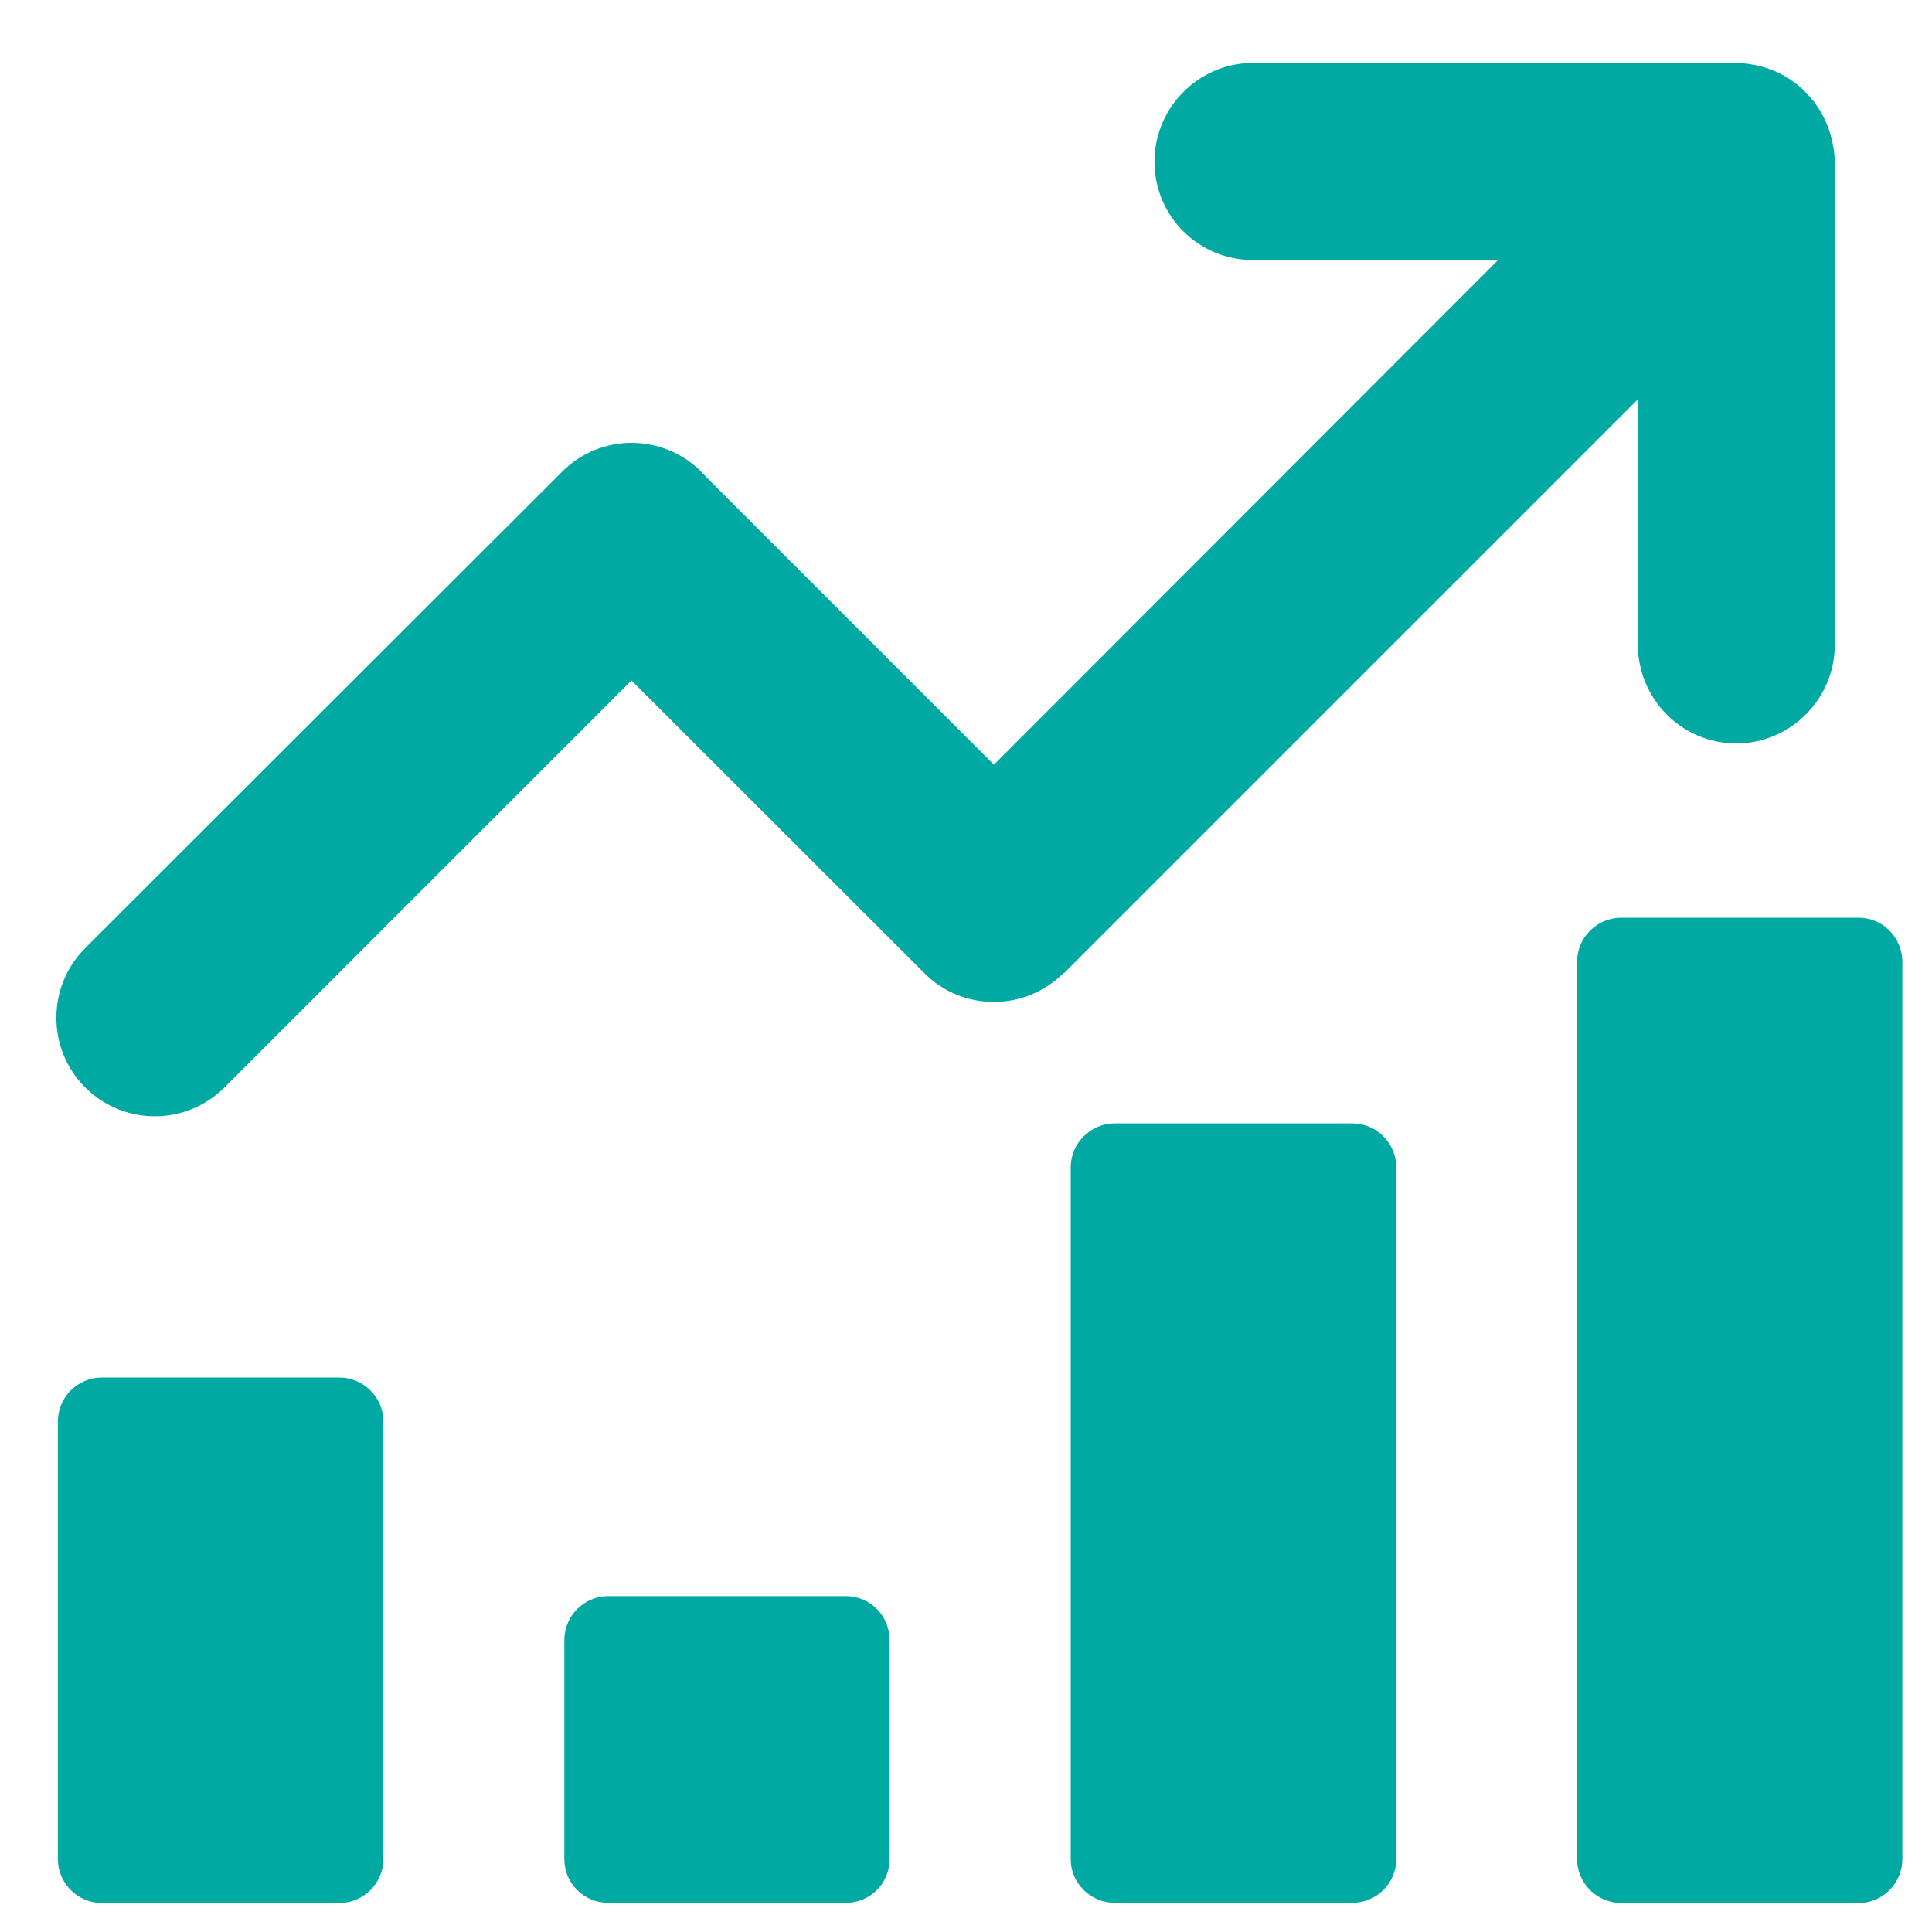
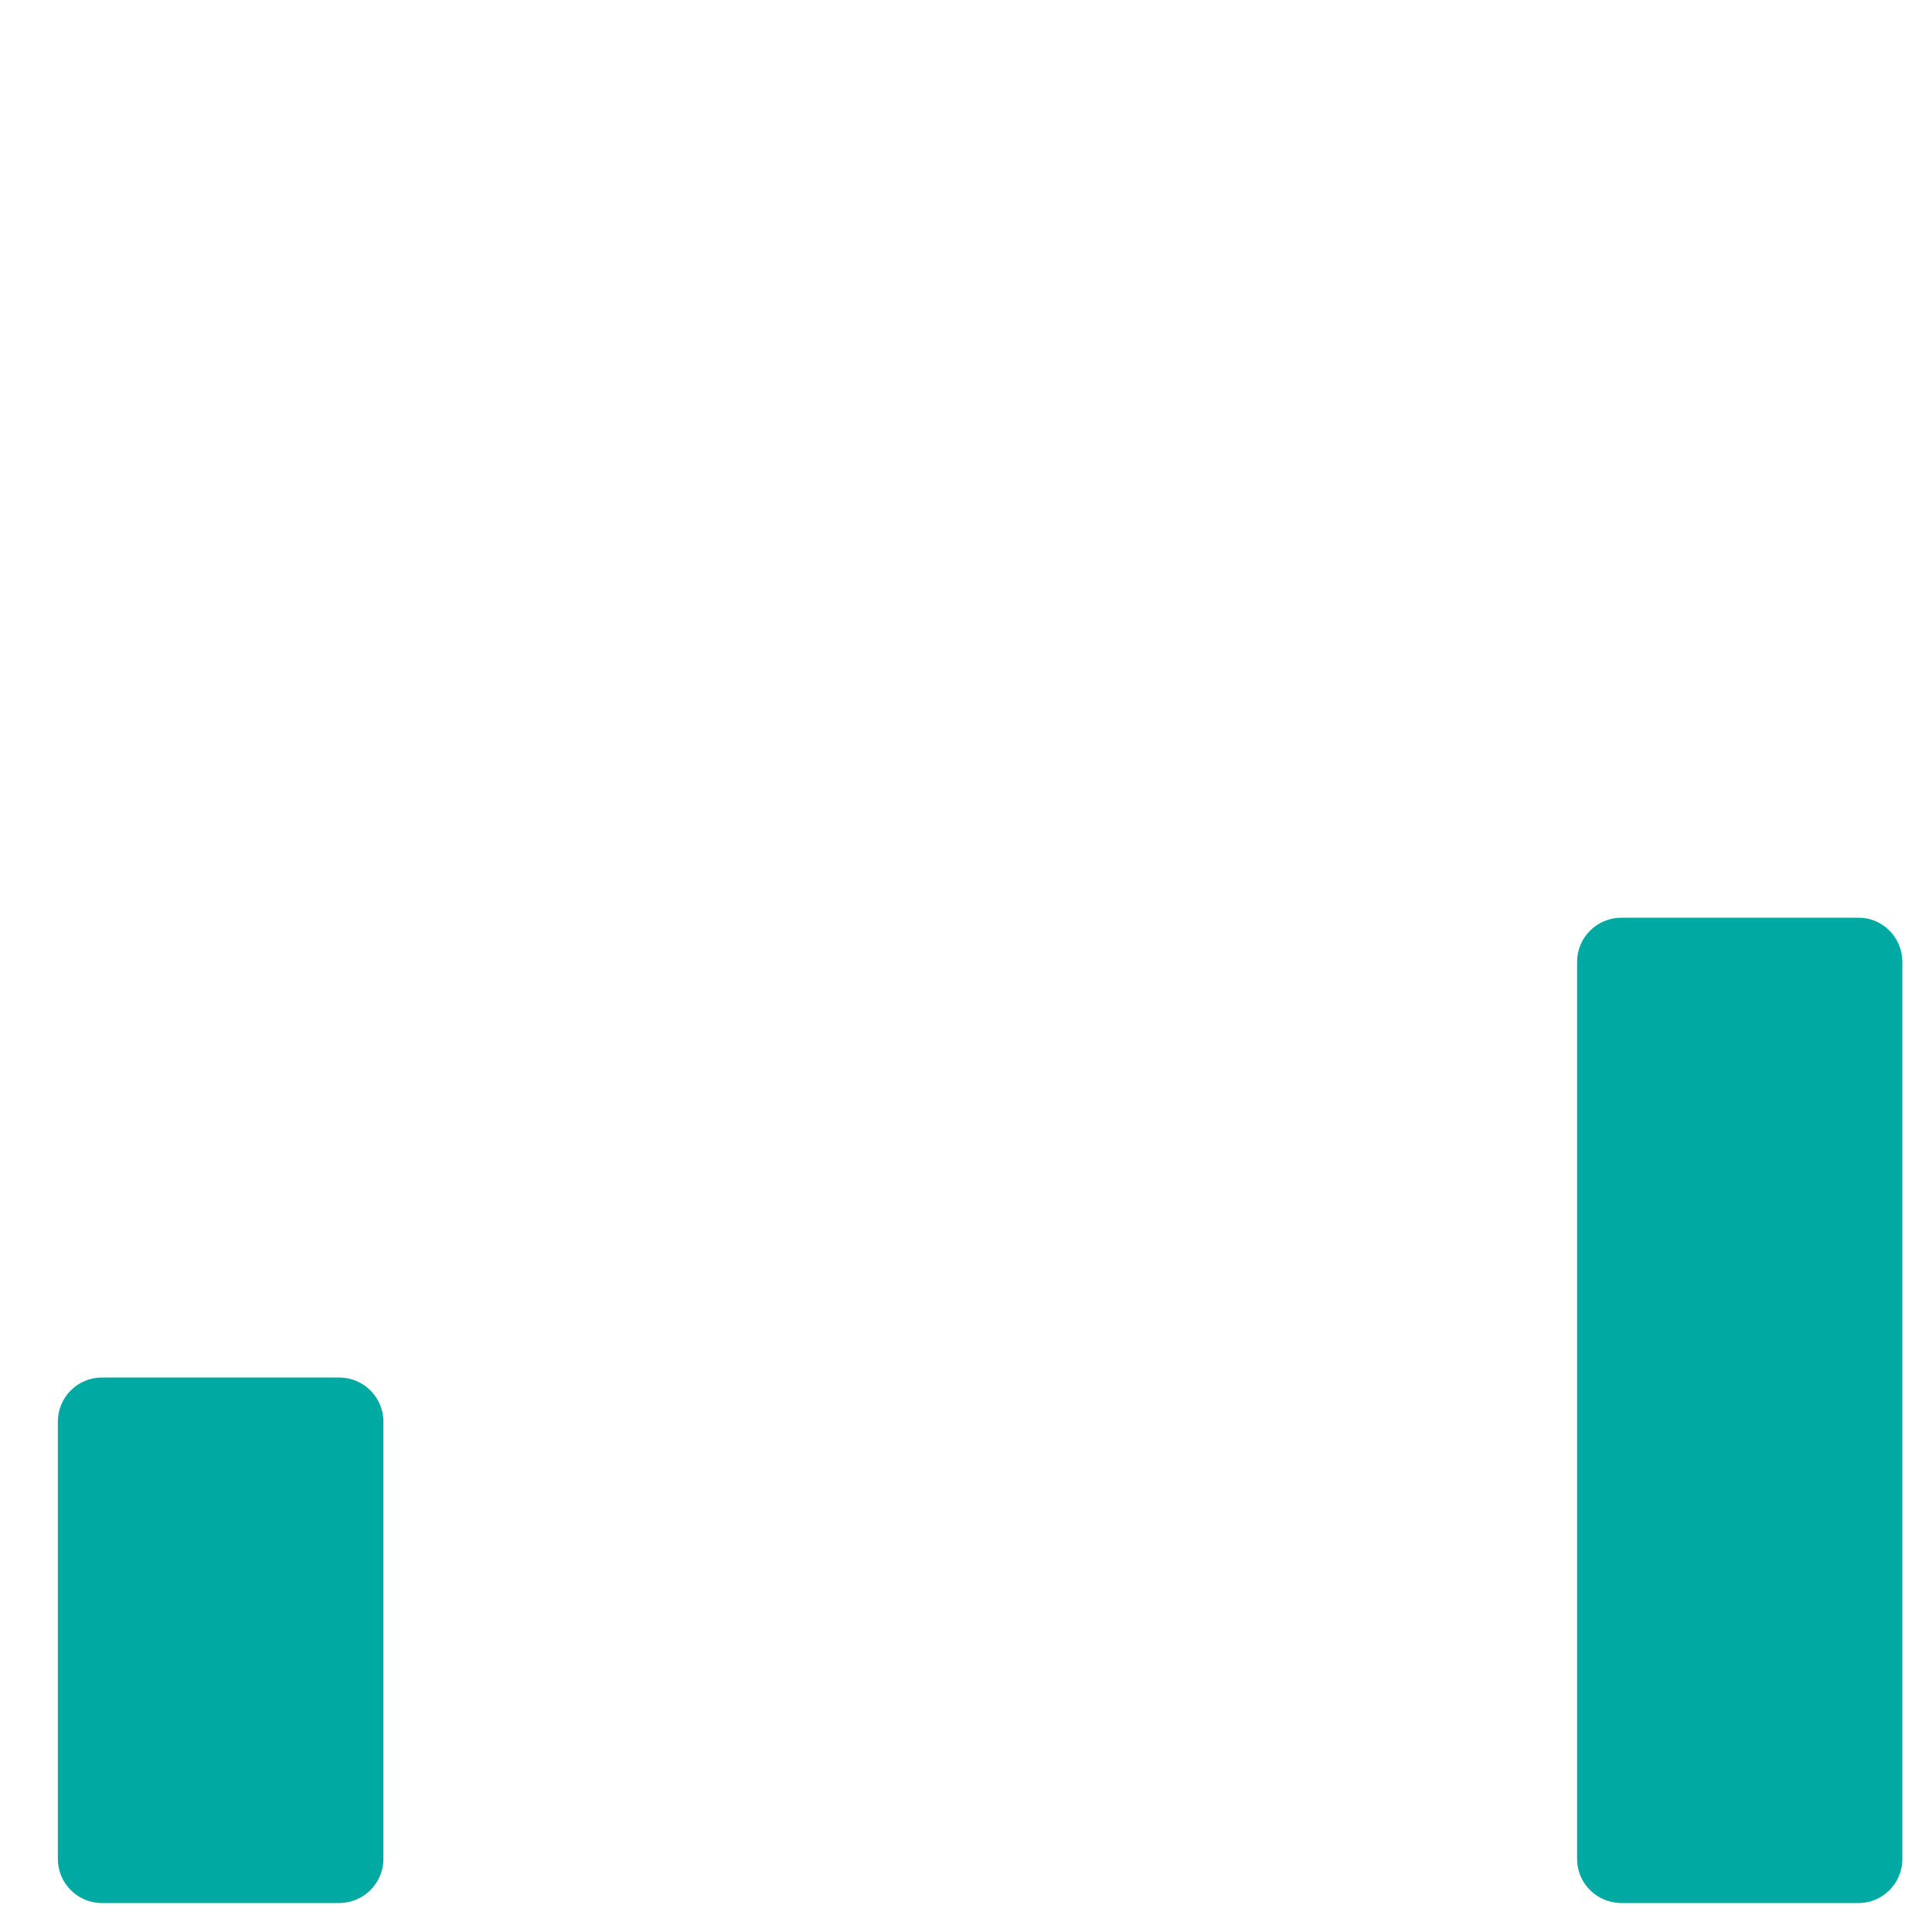
<svg xmlns="http://www.w3.org/2000/svg" version="1.1" id="Layer_1" x="0px" y="0px" viewBox="0 0 200 200" style="enable-background:new 0 0 200 200;" xml:space="preserve">
  <style type="text/css">
	.st0{fill:#00A9A1;}
</style>
  <path class="st0" d="M35.12,142.6L35.12,142.6H10.54c-2.51,0-4.55,2.05-4.55,4.56v45.29c0,2.5,2.04,4.55,4.55,4.55h24.58  c2.51,0,4.57-2.05,4.57-4.55v-45.29C39.69,144.65,37.63,142.6,35.12,142.6L35.12,142.6z" />
  <path class="st0" d="M192.41,95L192.41,95h-24.56c-2.55,0-4.59,2.06-4.59,4.56v92.89c0,2.5,2.04,4.55,4.59,4.55h24.56  c2.5,0,4.52-2.05,4.52-4.55V99.57C196.93,97.07,194.91,95,192.41,95L192.41,95z" />
-   <path class="st0" d="M139.99,116.29L139.99,116.29h-24.6c-2.48,0-4.55,2.05-4.55,4.56v71.61c0,2.5,2.07,4.52,4.55,4.52h24.6  c2.5,0,4.55-2.02,4.55-4.52v-71.61C144.55,118.34,142.49,116.29,139.99,116.29L139.99,116.29z" />
-   <path class="st0" d="M87.57,165.23L87.57,165.23H62.96c-2.51,0-4.54,2.05-4.54,4.56v22.67c0,2.5,2.02,4.52,4.54,4.52h24.61  c2.52,0,4.52-2.02,4.52-4.52v-22.67C92.09,167.27,90.09,165.23,87.57,165.23L87.57,165.23z" />
-   <path class="st0" d="M129.73,26.92L129.73,26.92h25.35l-52.19,52.24L73.03,49.3l-0.43-0.46c-3.98-4-10.45-4-14.42,0L8.82,98.15  c-3.98,3.98-3.98,10.45,0,14.42c4,3.98,10.42,3.98,14.42,0l42.13-42.13l30.36,30.34c3.95,3.93,10.4,3.93,14.38-0.07v0.07  l59.44-59.44v25.38c0,5.62,4.53,10.24,10.19,10.24c5.63,0,10.2-4.62,10.2-10.24V17v-0.27c-0.18-5.4-4.07-9.69-9.44-10.17h-0.02  l-0.21-0.05h-0.09H180h-0.02h-0.23h-0.25h-49.77c-5.65,0-10.22,4.62-10.22,10.22C119.51,22.39,124.08,26.92,129.73,26.92  L129.73,26.92z" />
</svg>